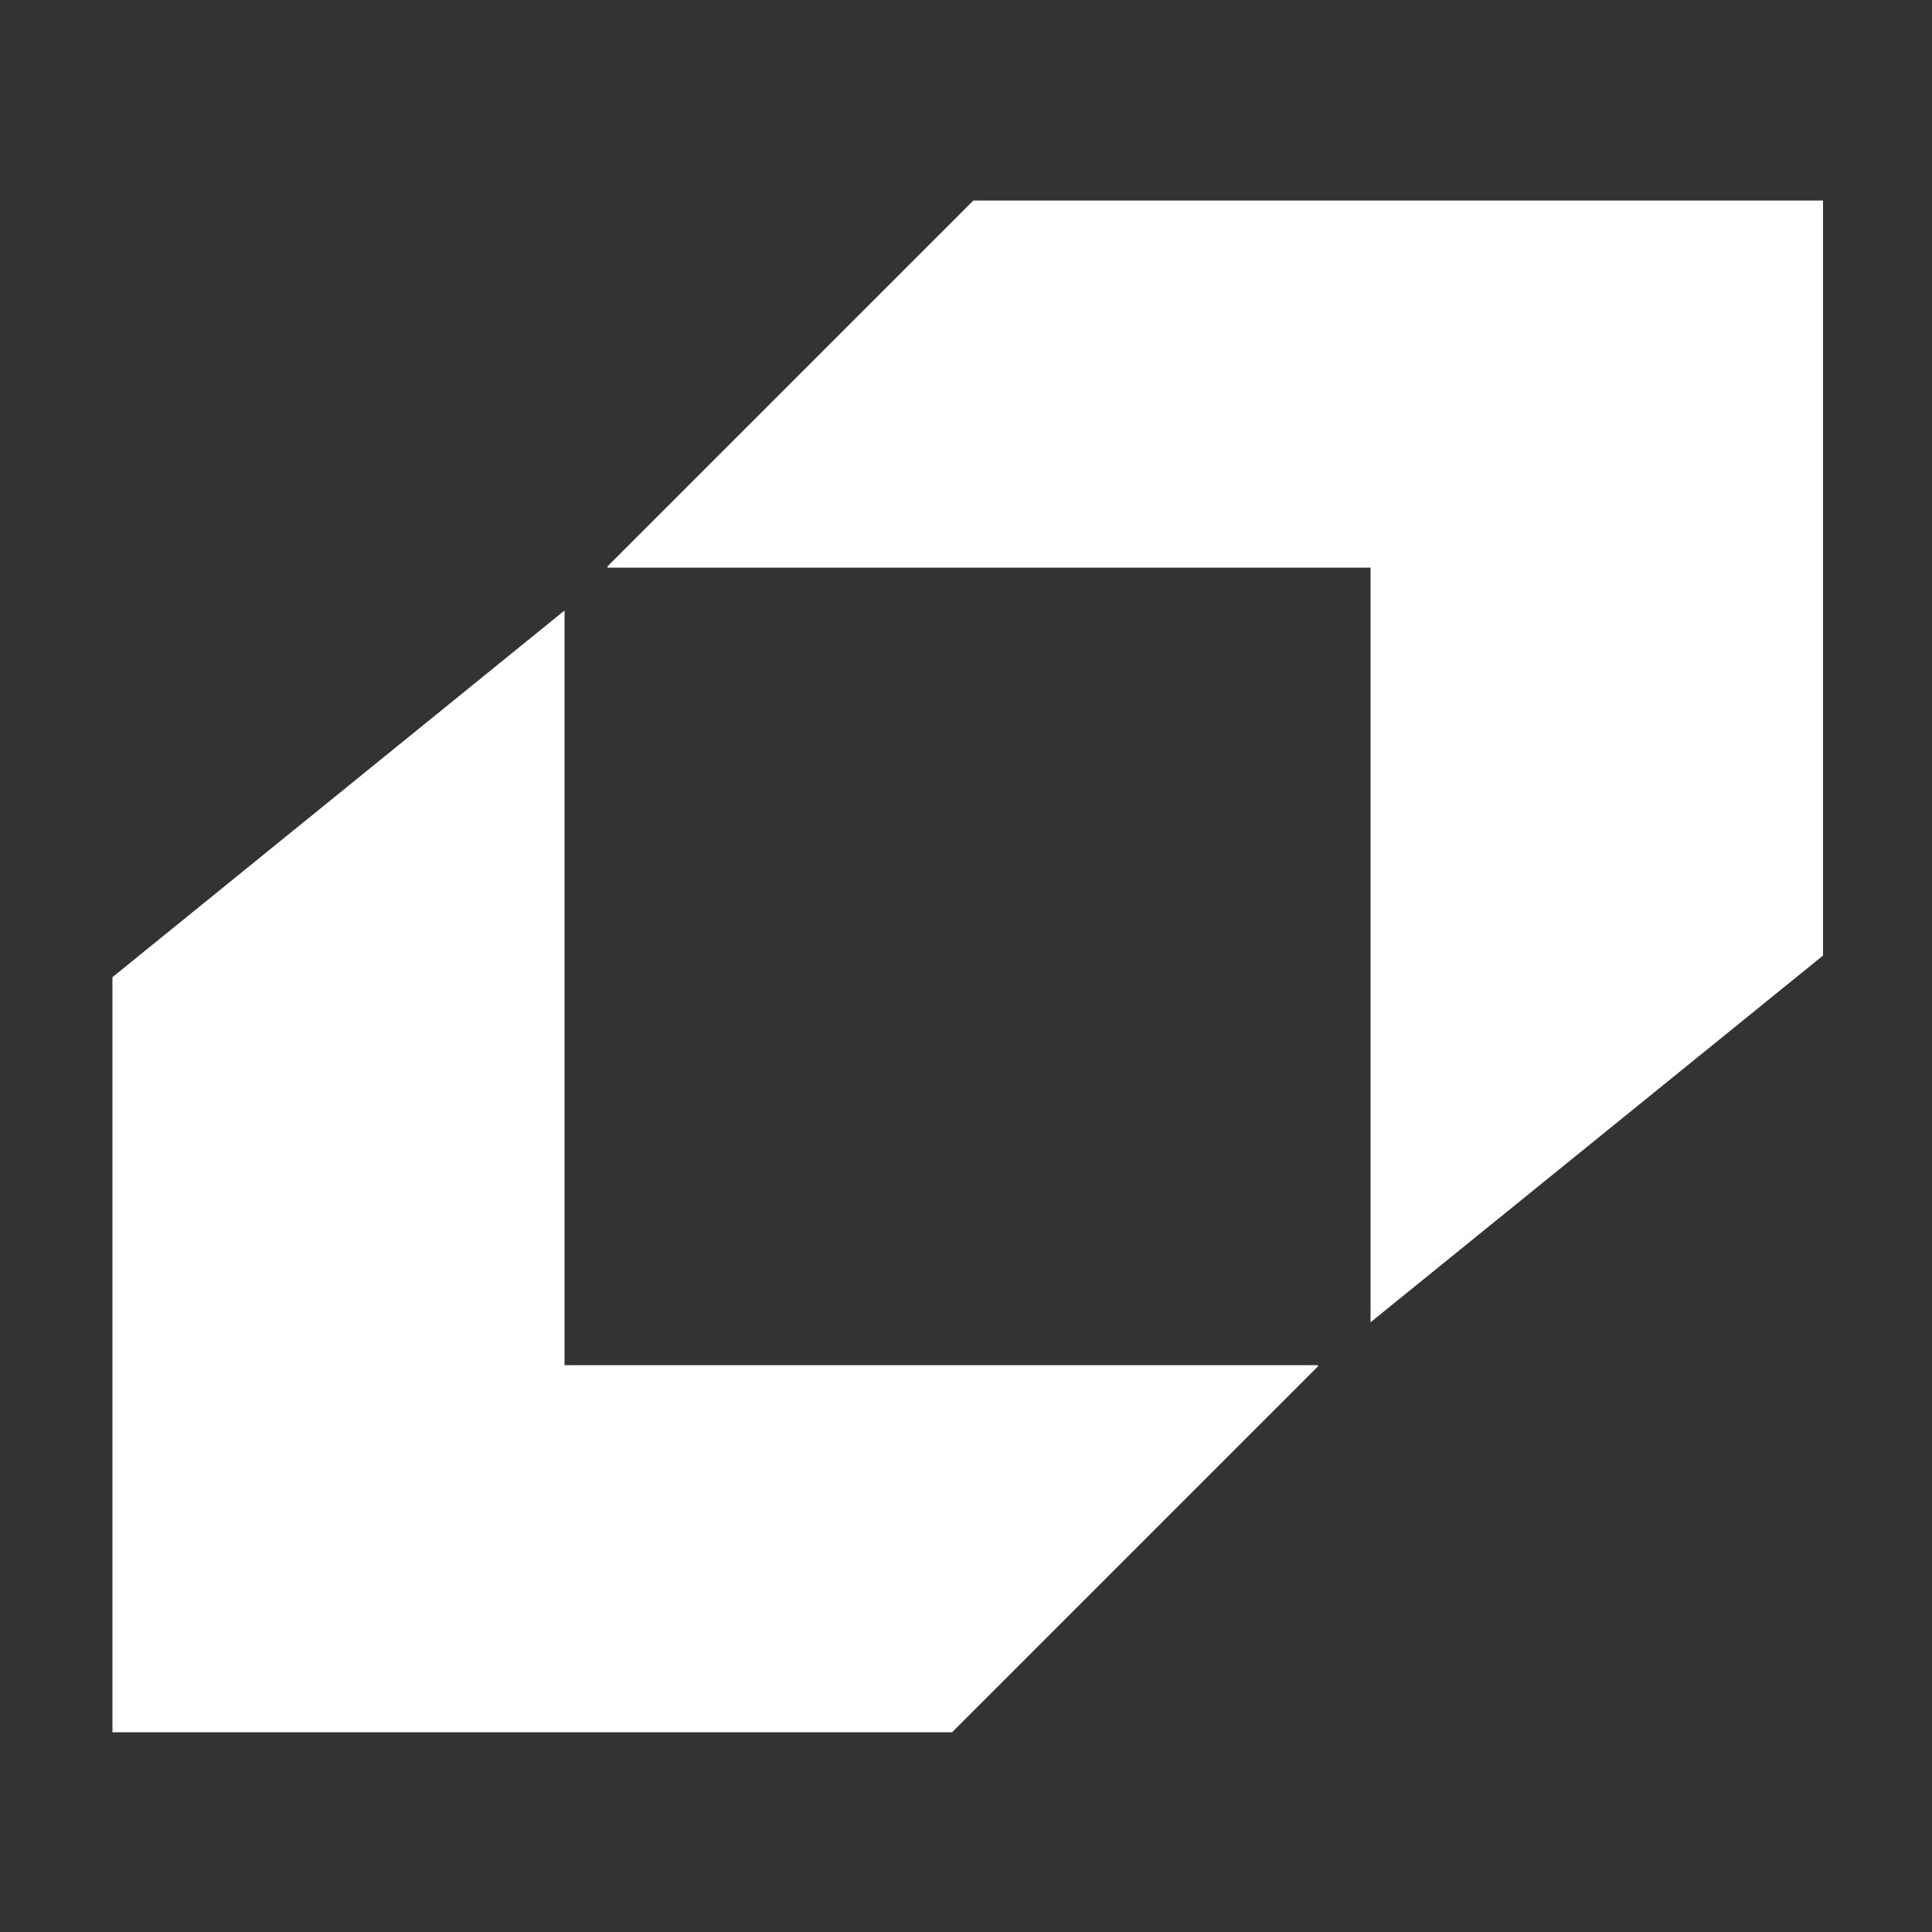
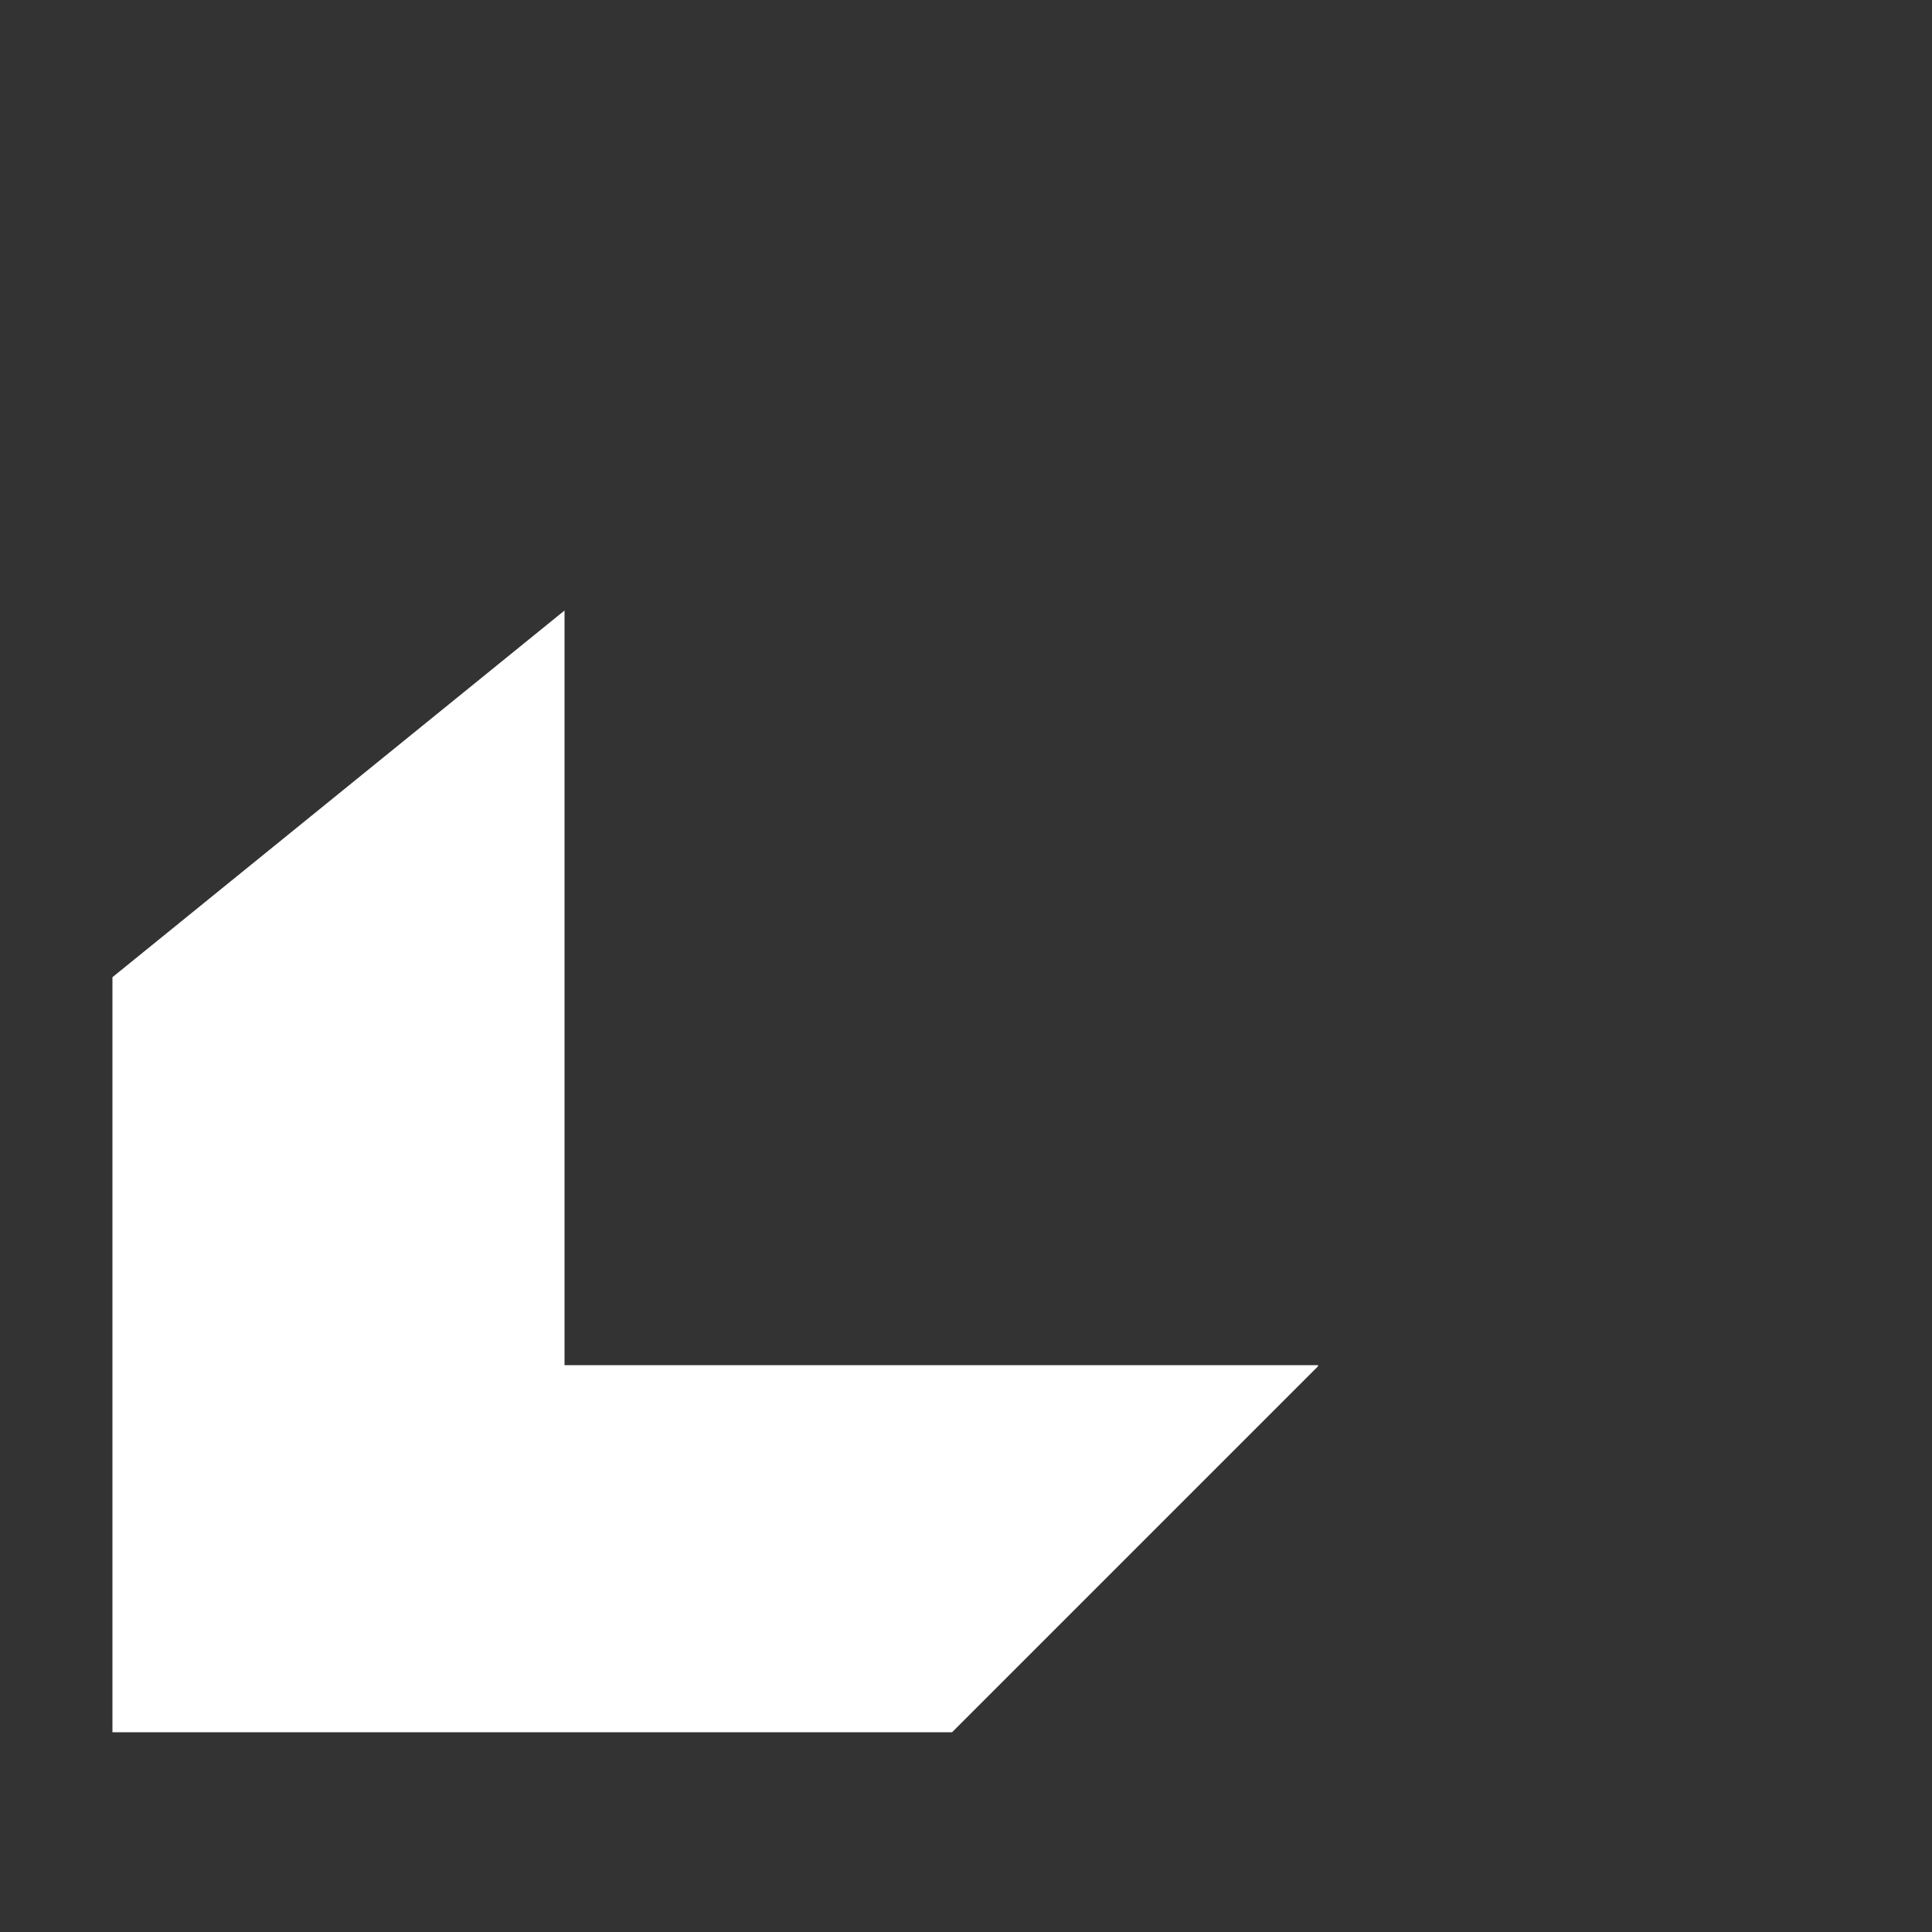
<svg xmlns="http://www.w3.org/2000/svg" id="Слой_1" x="0px" y="0px" viewBox="0 0 500 500" style="enable-background:new 0 0 500 500;" xml:space="preserve">
  <rect x="0" y="0" width="500" height="500" fill="#333333" stroke="none" />
  <style type="text/css"> .st0{fill:#FFFFFF;} </style>
  <g>
-     <polygon class="st0" points="354.7,51.9 354.7,51.9 251.9,51.9 157.2,146.6 157.2,146.9 354.7,146.9 354.7,342.2 471.8,247.3 471.8,51.9 " />
    <polygon class="st0" points="146.1,158 29.1,252.9 29.1,353.3 29.1,448.3 29.1,448.3 146.1,448.3 146.1,448.3 246.4,448.3 341.1,353.6 341.1,353.3 146.1,353.3 " />
  </g>
</svg>